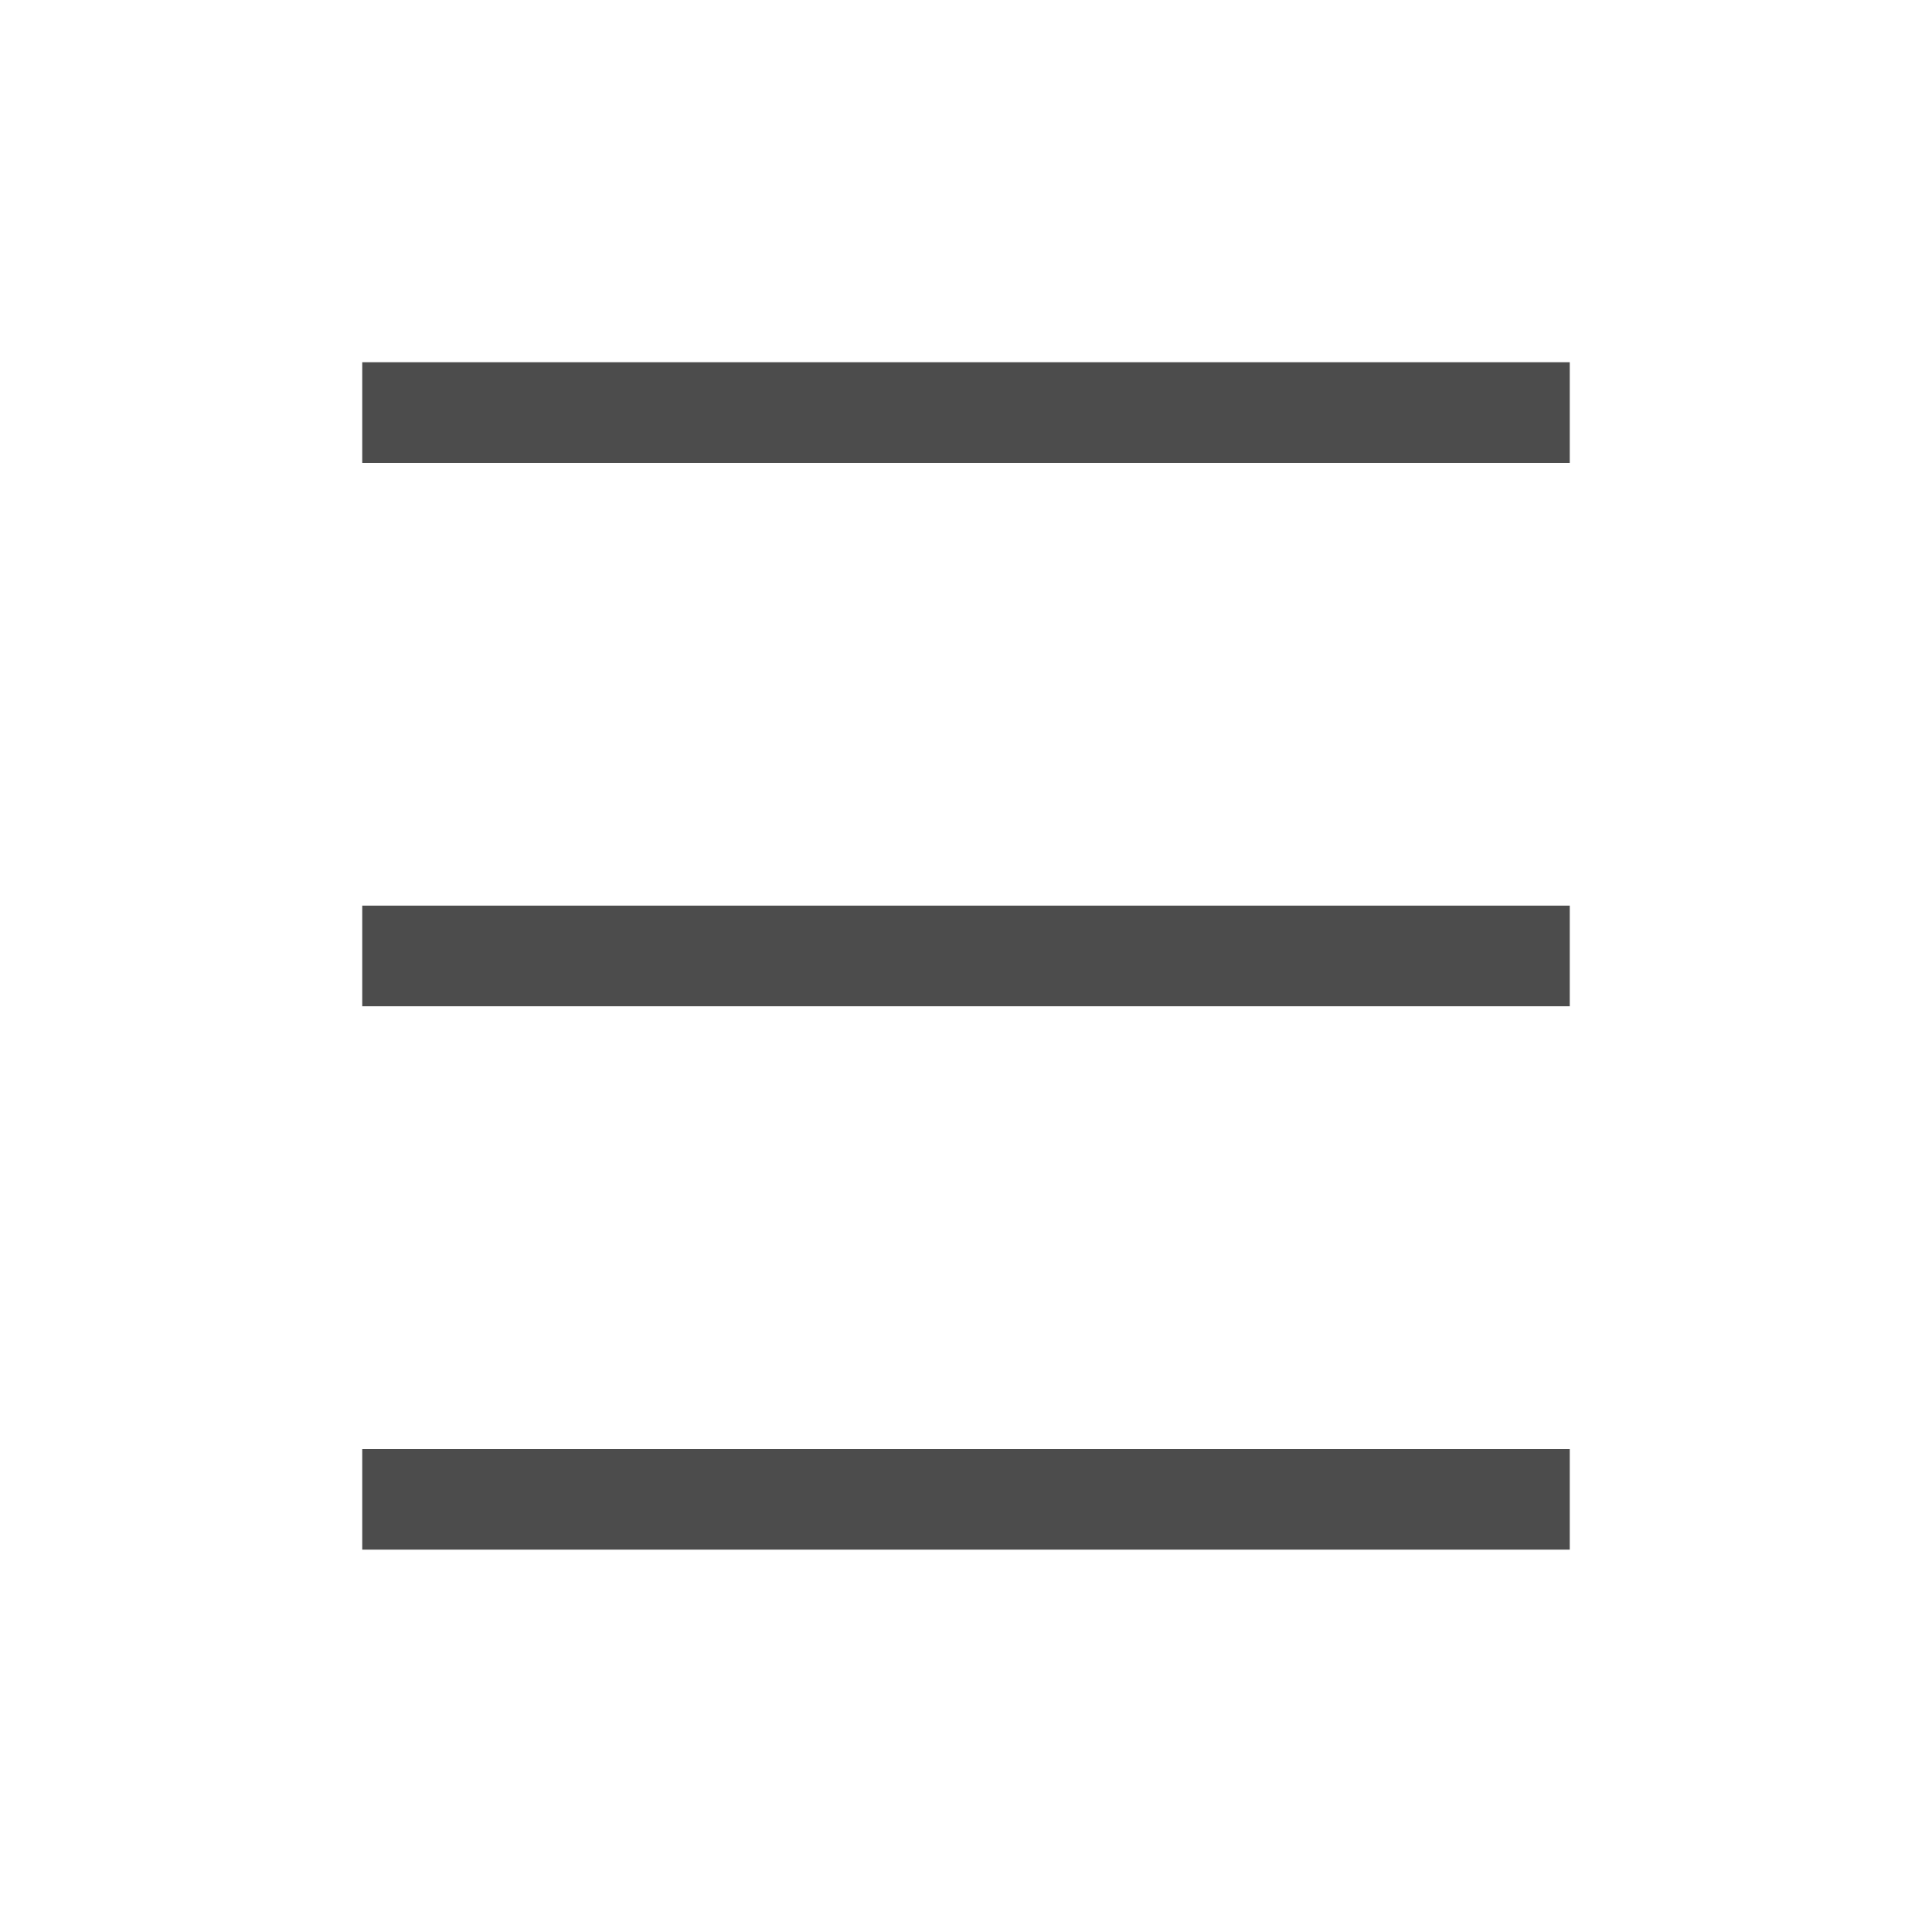
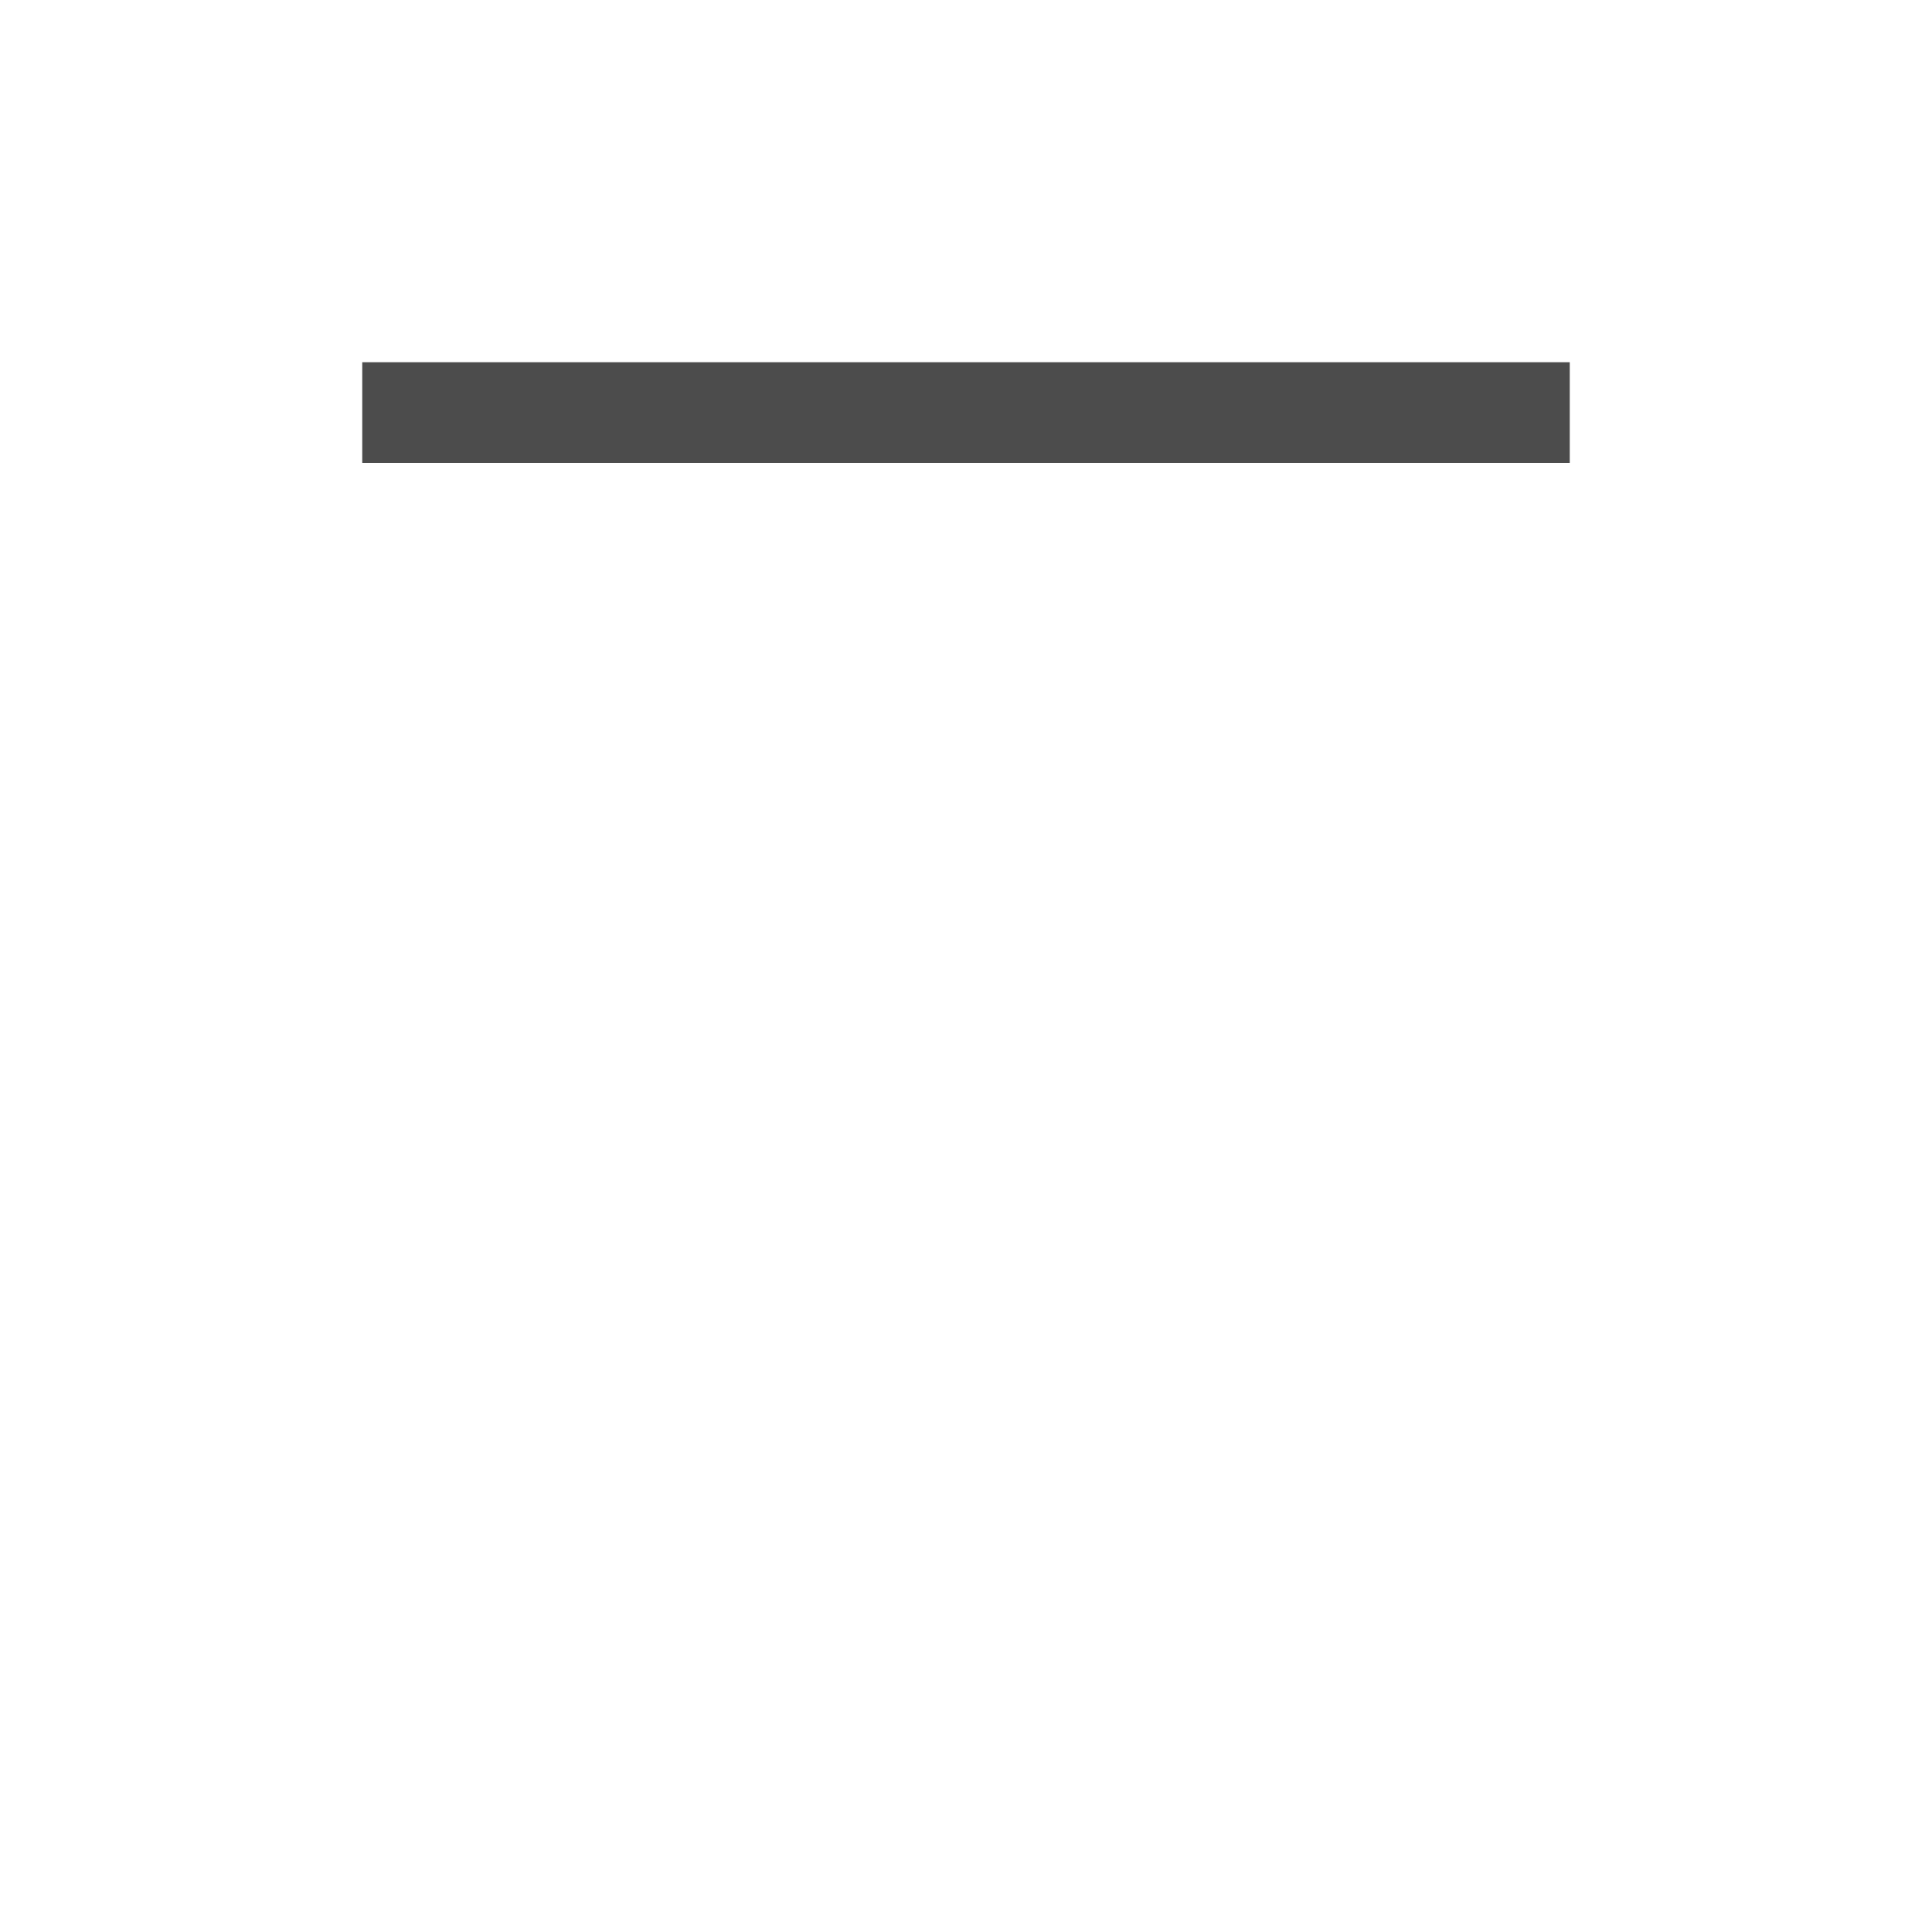
<svg xmlns="http://www.w3.org/2000/svg" width="32px" height="32px" viewBox="0 0 32 32" version="1.1">
  <title>action_menu_black_32</title>
  <desc>Created with Sketch.</desc>
  <g id="*切圖" stroke="none" stroke-width="1" fill="none" fill-rule="evenodd">
    <g id="Artboard" transform="translate(-545, -202)">
      <g id="action_close_black_32-copy-2" transform="translate(545, 202)">
-         <rect id="action_close_white_32" x="0" y="0" width="32" height="32" />
-       </g>
+         </g>
      <g id="Group-11" transform="translate(551, 208)" fill="#4C4C4C">
        <rect id="Rectangle" x="0" y="0" width="20" height="1.667" />
-         <rect id="Rectangle-Copy" x="0" y="9" width="20" height="1.667" />
-         <rect id="Rectangle-Copy-3" x="0" y="18" width="20" height="1.667" />
      </g>
    </g>
  </g>
</svg>